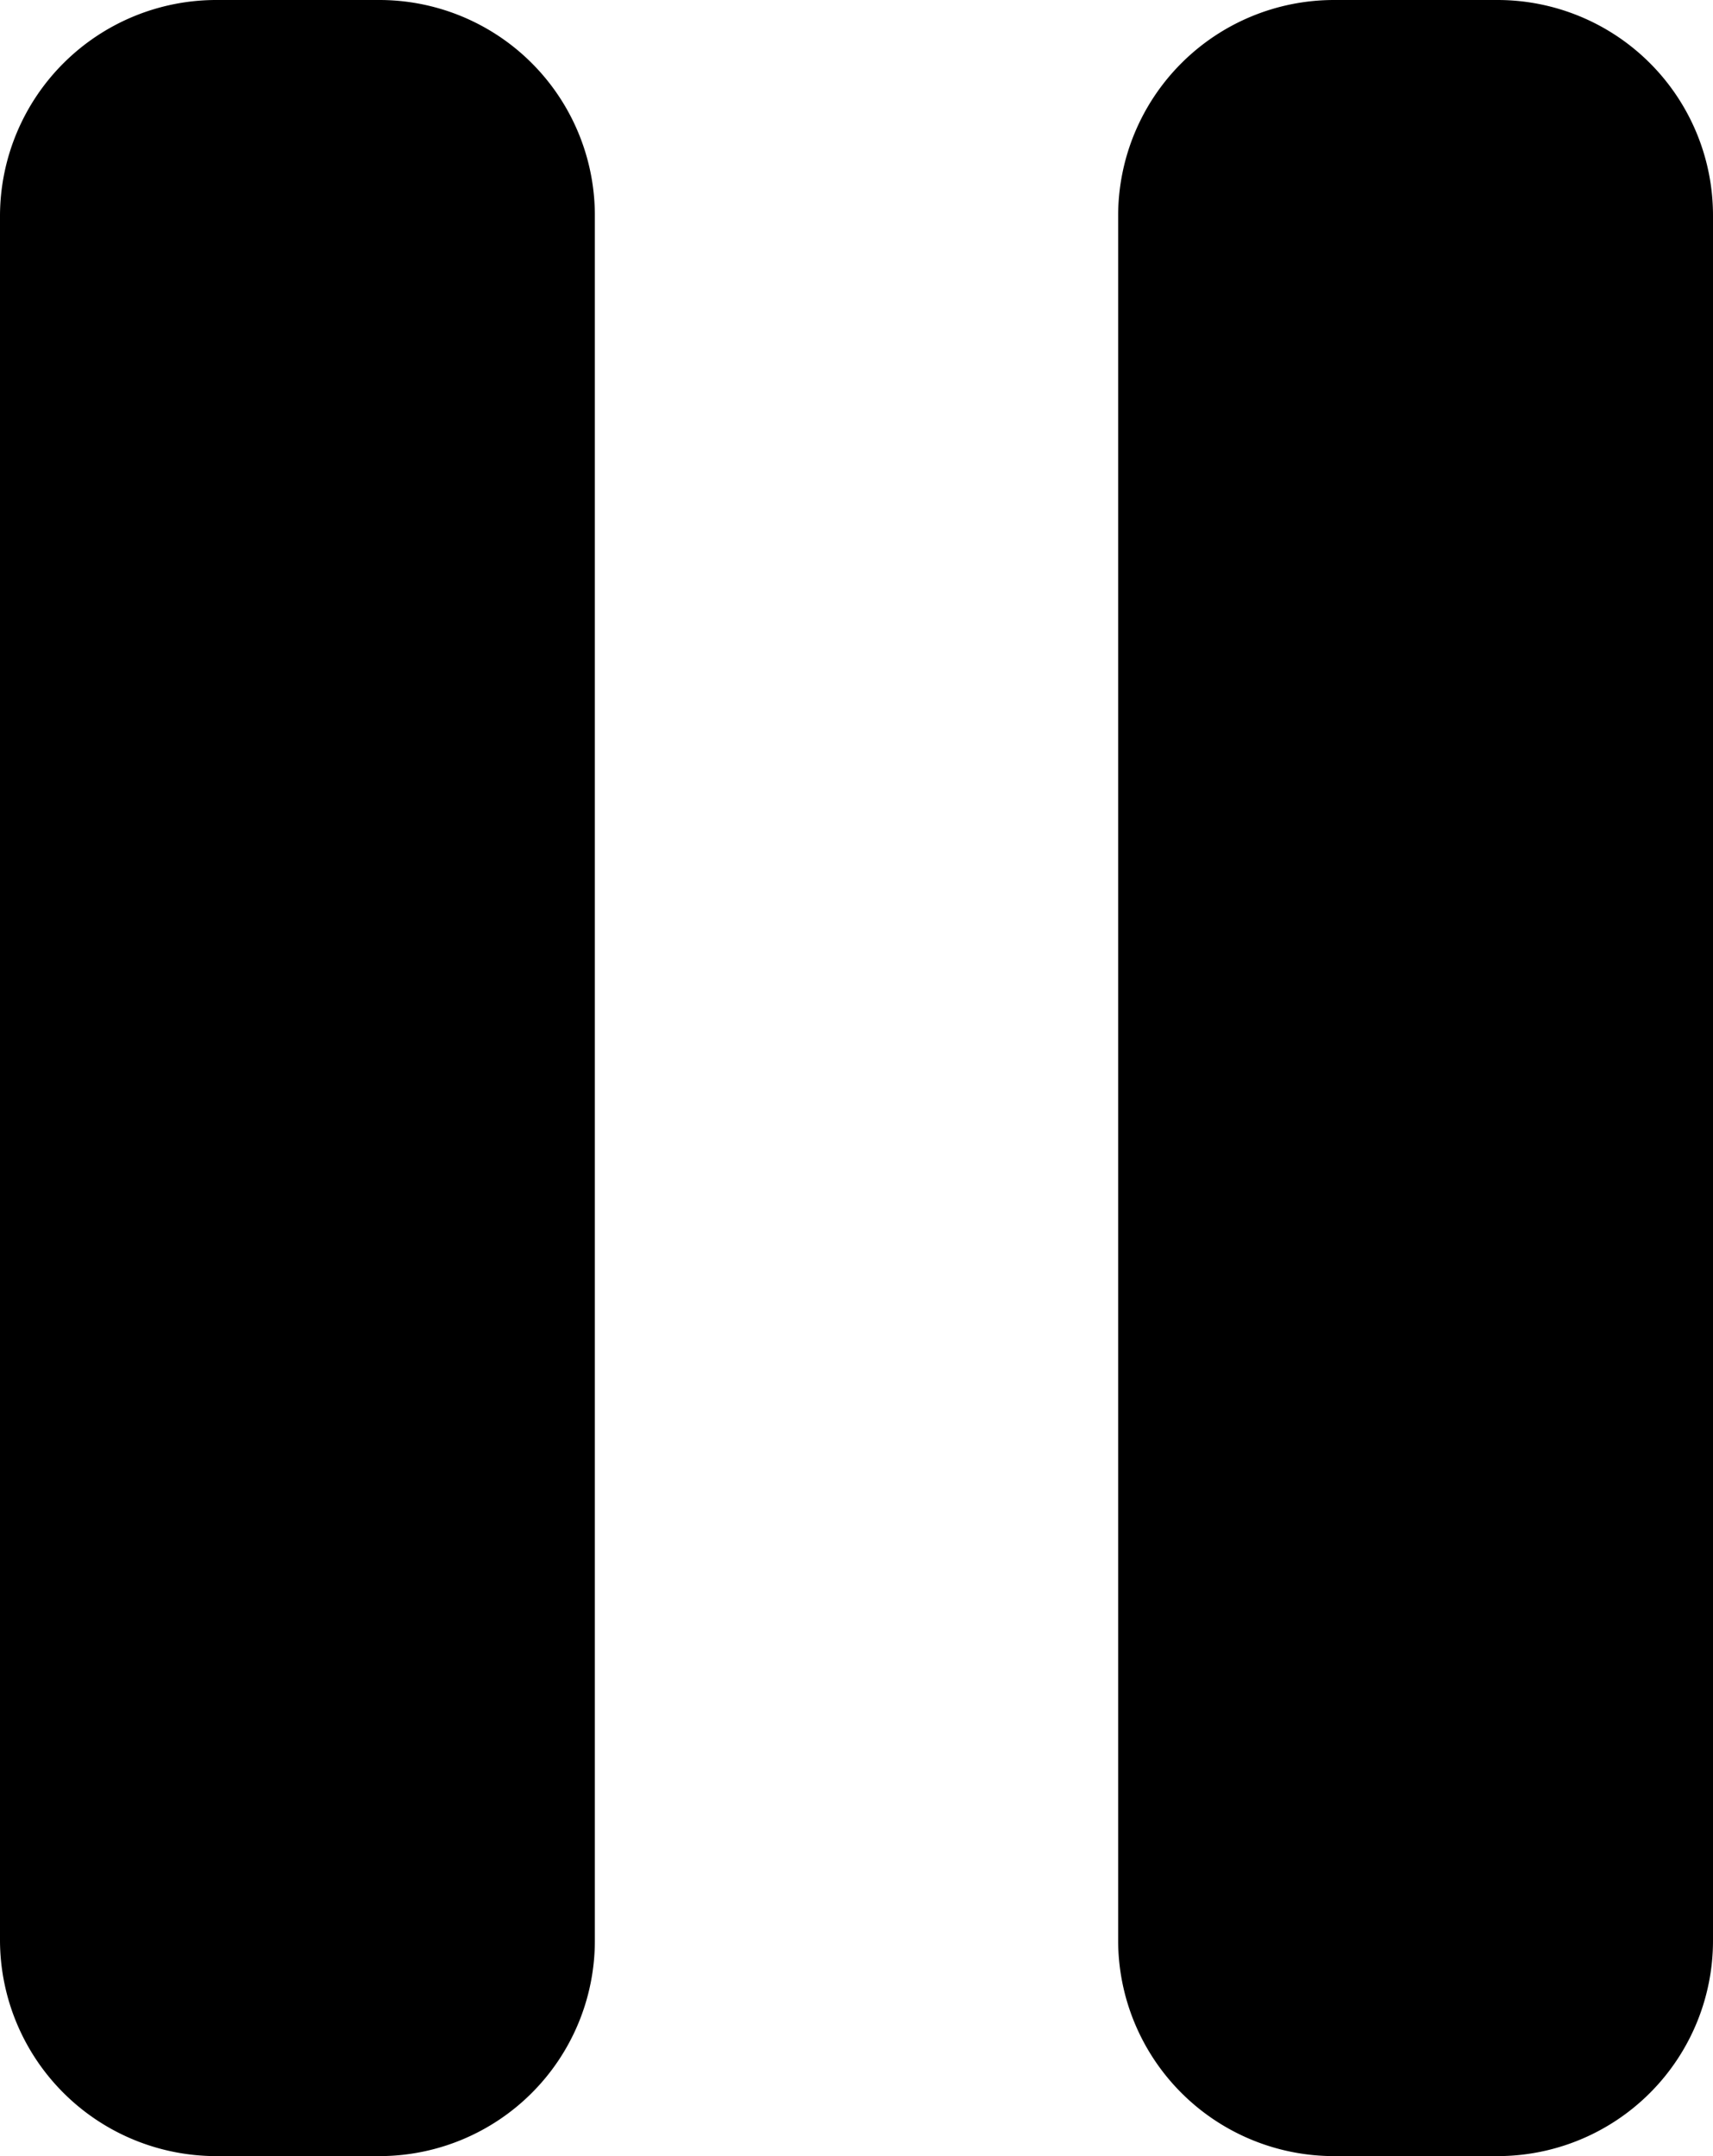
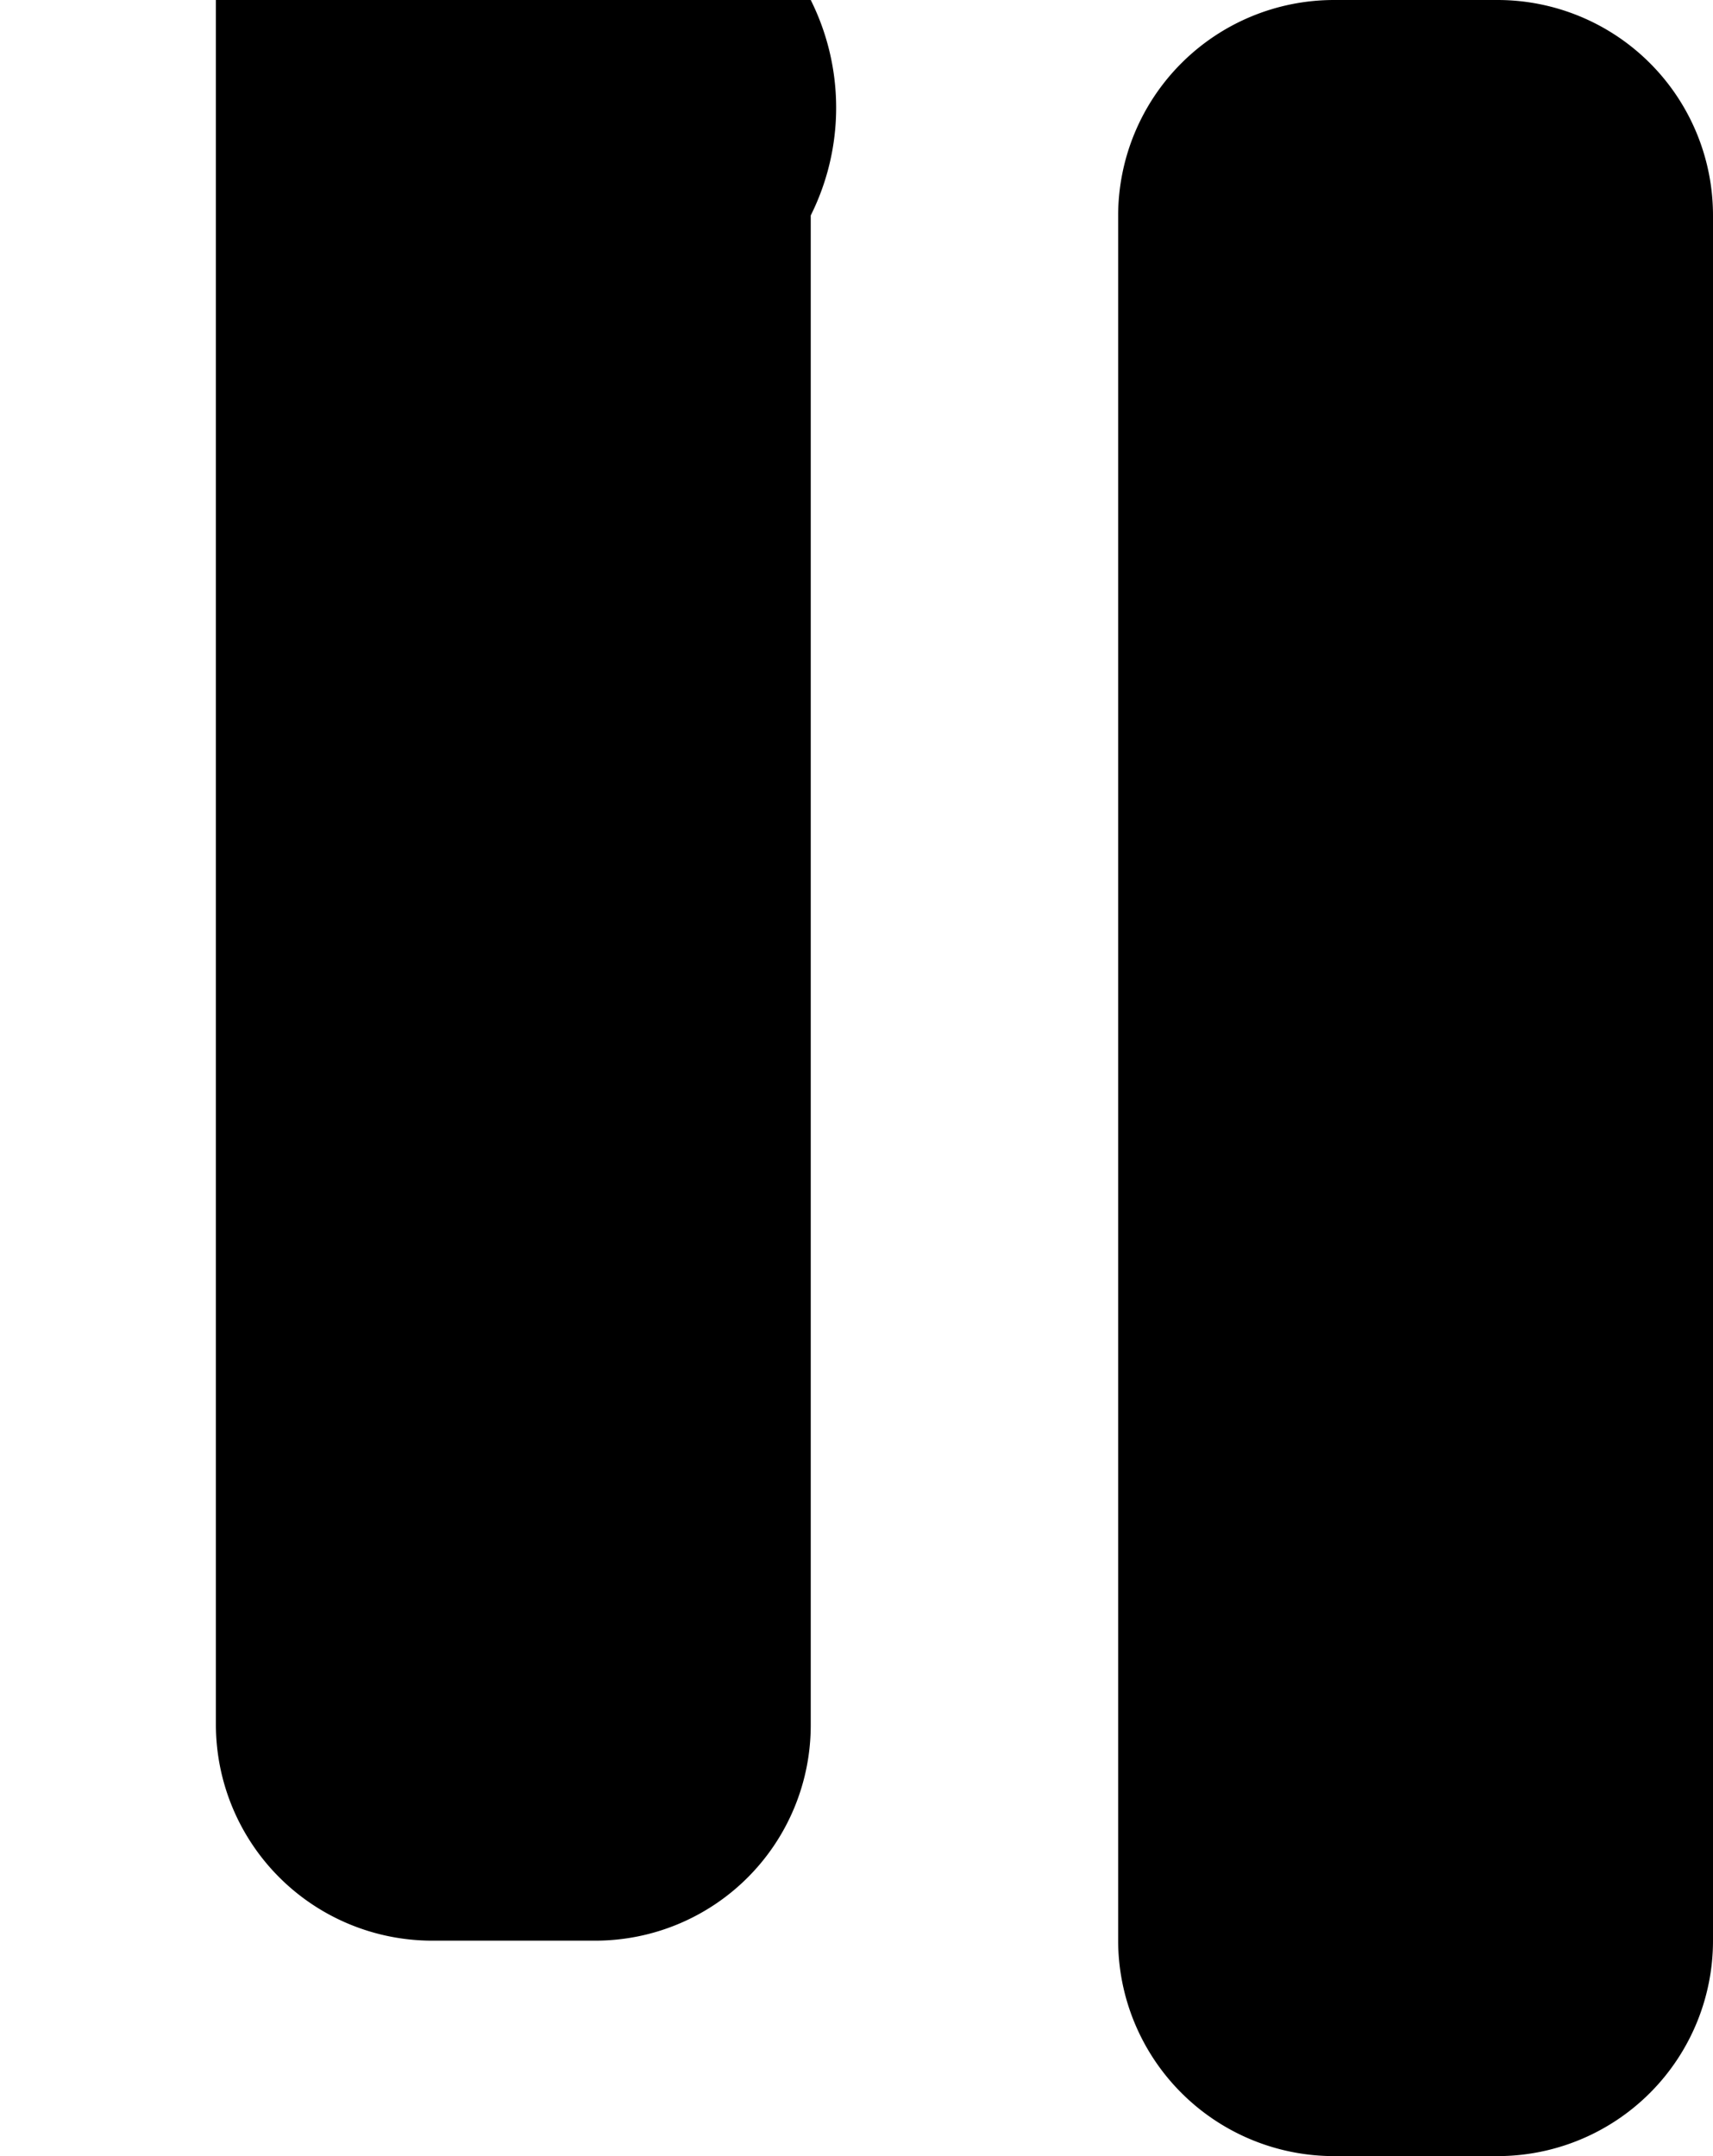
<svg xmlns="http://www.w3.org/2000/svg" id="Vrstva_1" data-name="Vrstva 1" viewBox="0 0 41.18 51.84">
-   <path d="M286.28,395.43h-3.93a5.2,5.2,0,0,0-5.19,5.18v41.48a5.2,5.2,0,0,0,5.19,5.18h3.93a5.18,5.18,0,0,0,5.18-5.18V400.61A5.18,5.18,0,0,0,286.28,395.43Zm26.88,0h-3.93a5.19,5.19,0,0,0-5.19,5.18v41.48a5.19,5.19,0,0,0,5.19,5.18h3.93a5.18,5.18,0,0,0,5.18-5.18V400.61A5.18,5.18,0,0,0,313.16,395.43Z" transform="translate(-277.16 -395.43)" fill="#000000" />
+   <path d="M286.28,395.43h-3.93v41.48a5.2,5.2,0,0,0,5.19,5.18h3.93a5.18,5.18,0,0,0,5.18-5.18V400.61A5.18,5.18,0,0,0,286.28,395.43Zm26.88,0h-3.93a5.19,5.19,0,0,0-5.19,5.18v41.48a5.19,5.19,0,0,0,5.19,5.18h3.93a5.18,5.18,0,0,0,5.18-5.18V400.61A5.18,5.18,0,0,0,313.16,395.43Z" transform="translate(-277.16 -395.43)" fill="#000000" />
</svg>